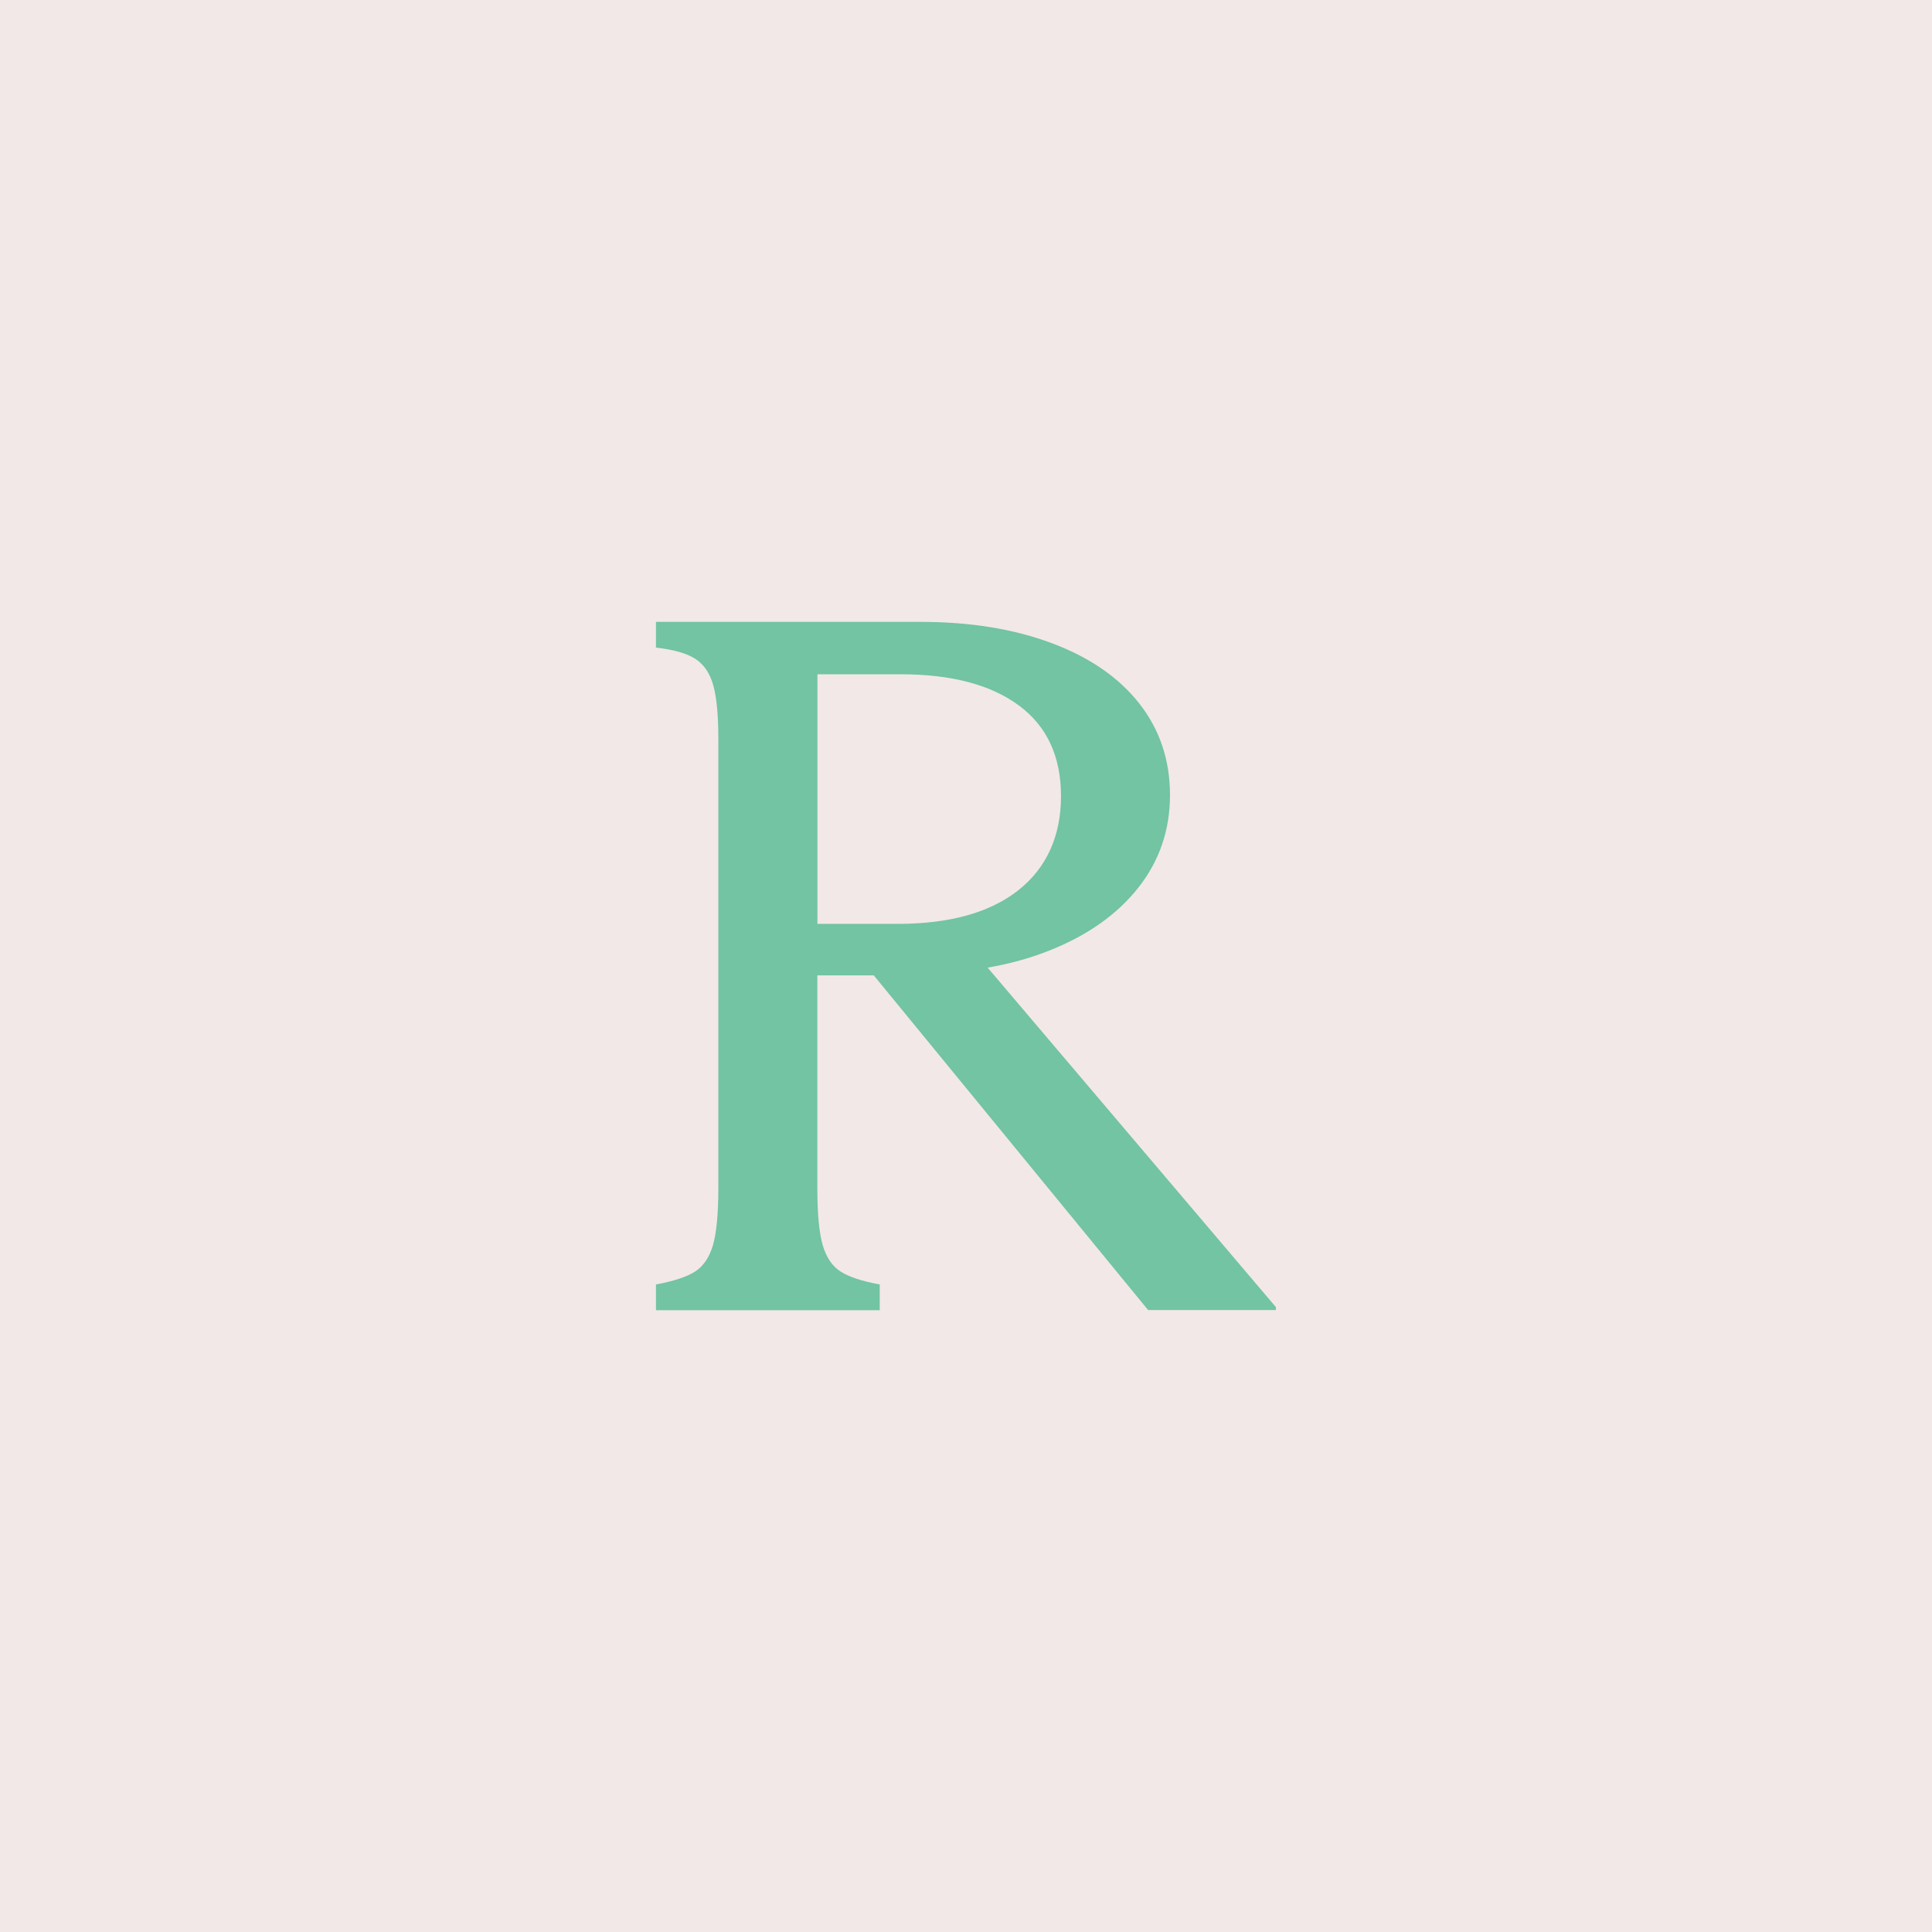
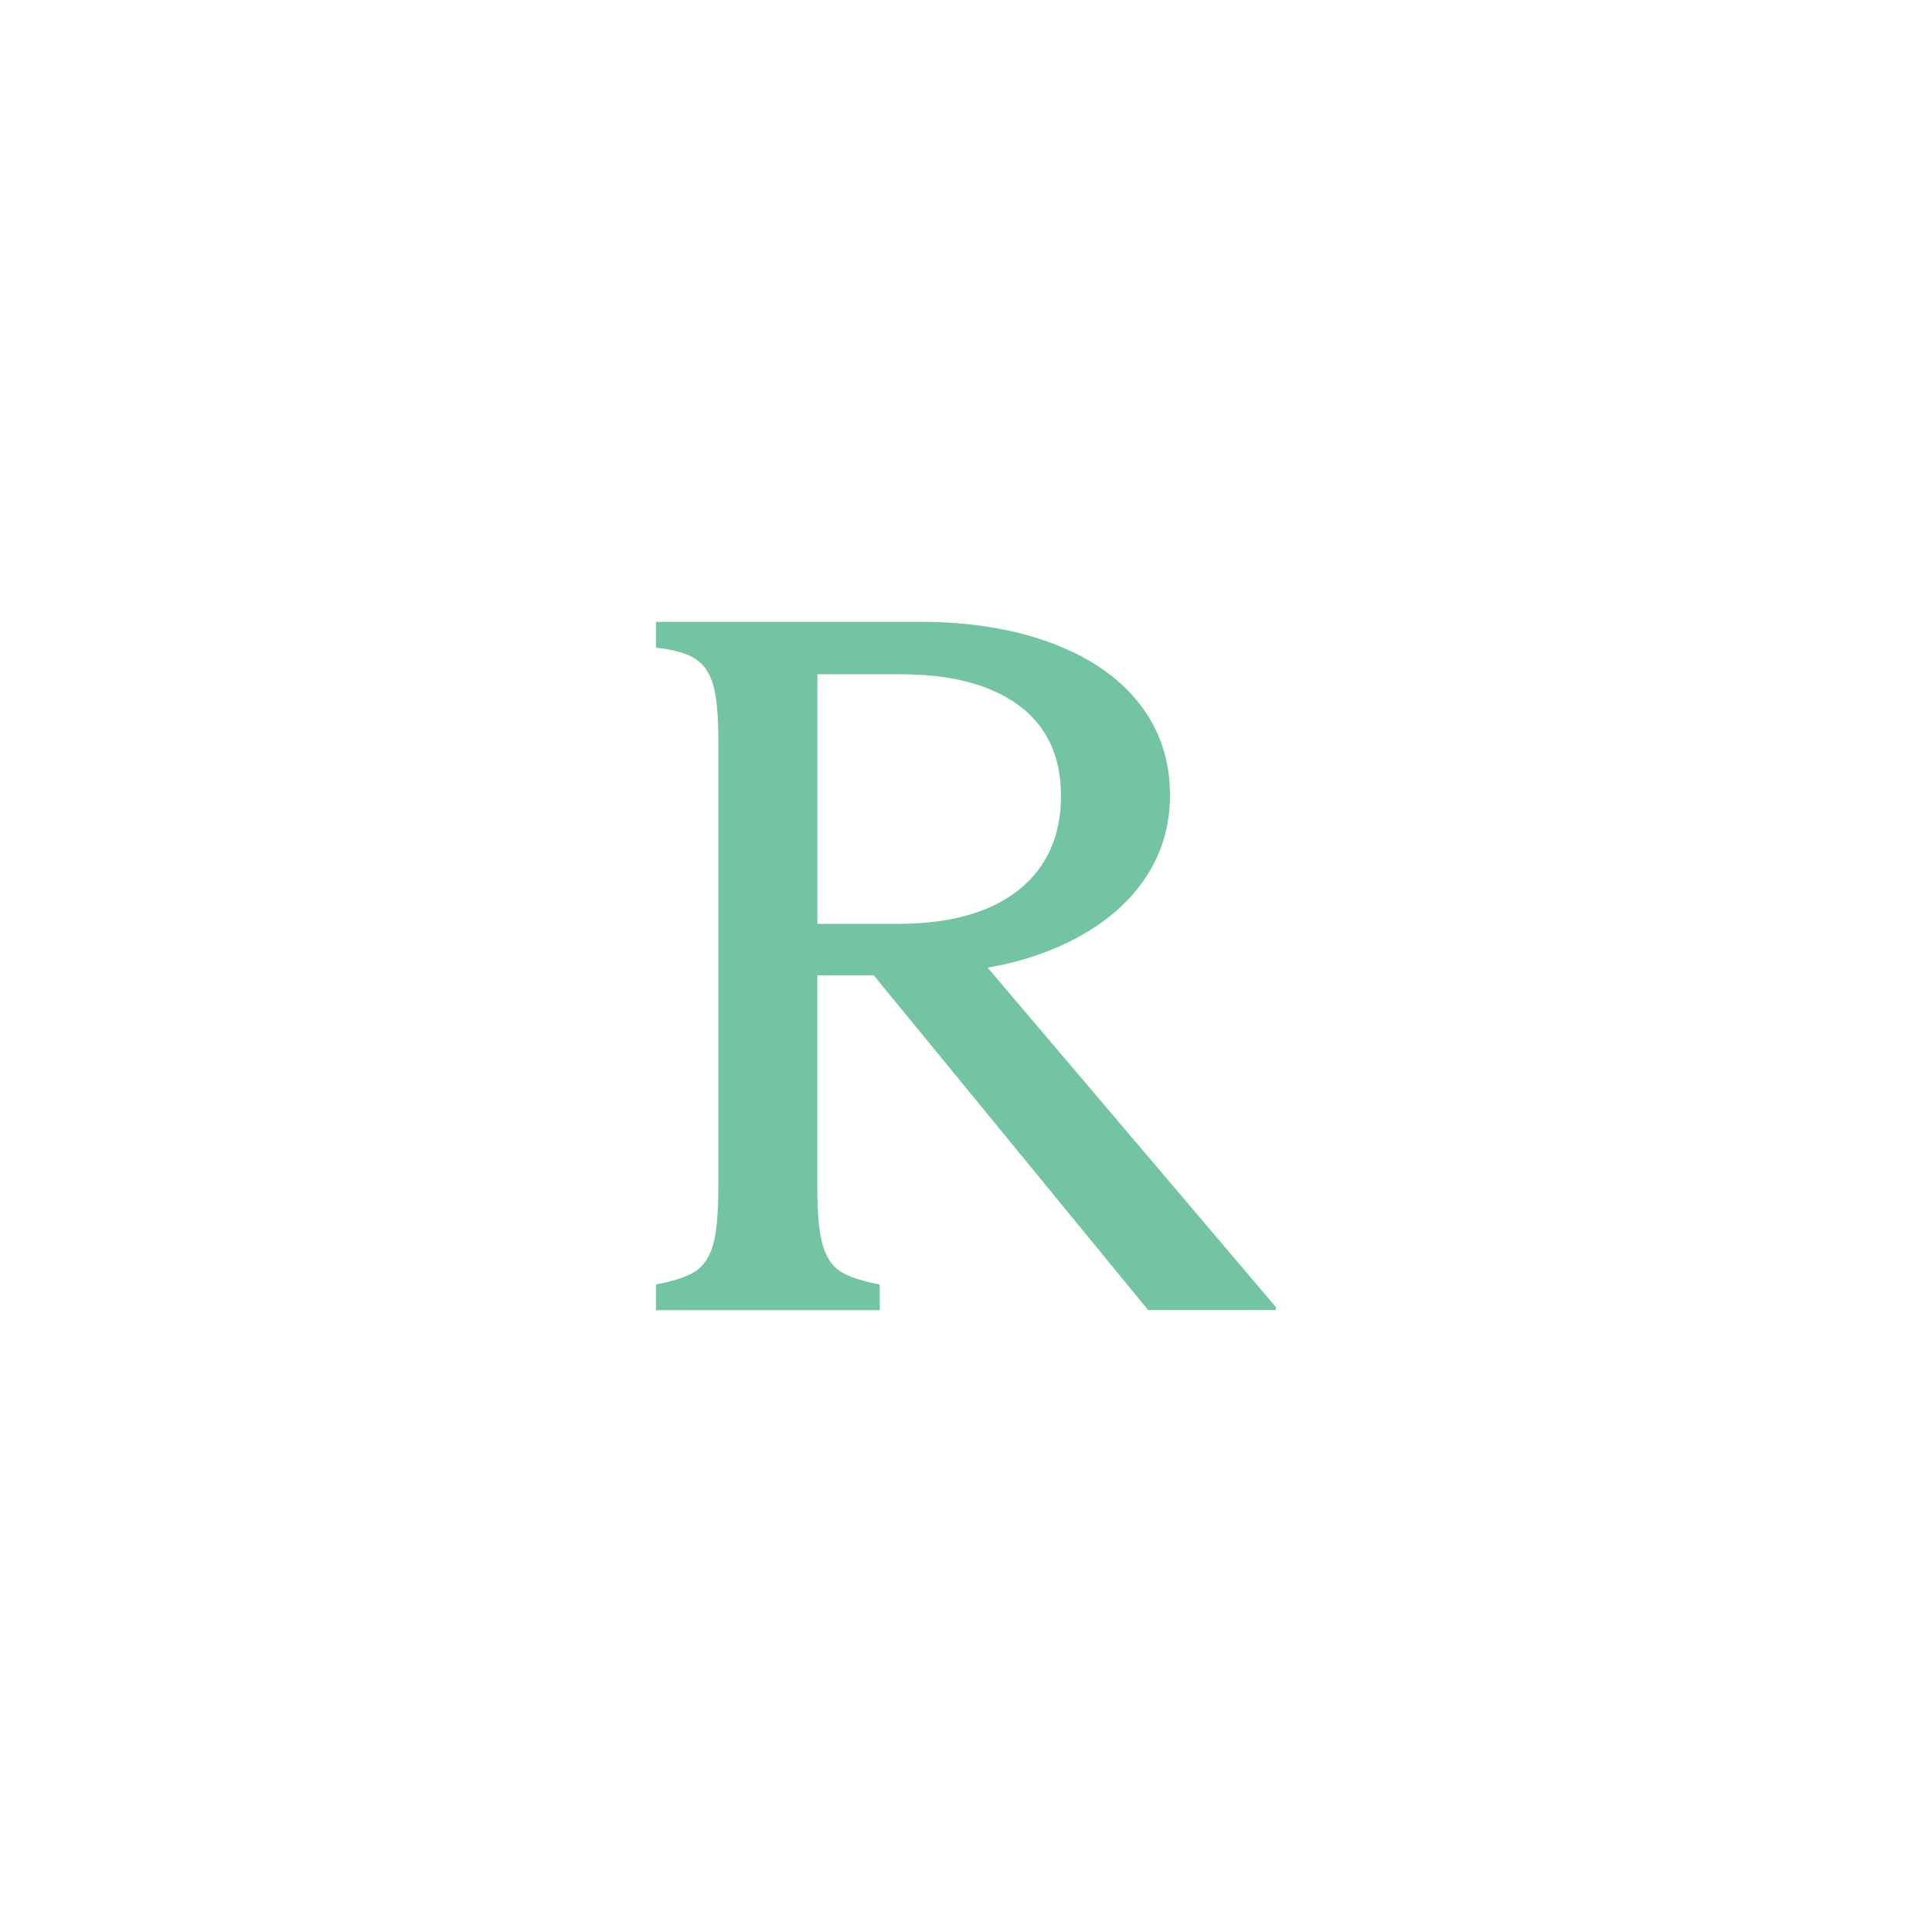
<svg xmlns="http://www.w3.org/2000/svg" id="_レイヤー_2" viewBox="0 0 249.94 249.94">
  <defs>
    <style>.cls-1{fill:#f2e8e7;}.cls-2{fill:#72c4a2;}</style>
  </defs>
  <g id="de">
-     <rect class="cls-1" x="0" width="249.94" height="249.94" />
    <path class="cls-2" d="M135.73,122.98c4.95-1.96,8.8-4.68,11.53-8.14,2.73-3.46,4.1-7.45,4.1-11.98s-1.33-8.48-3.97-11.85c-2.65-3.37-6.43-5.98-11.34-7.81-4.91-1.84-10.57-2.75-16.98-2.75h-34.21v3.33c2.31.26,4.01.75,5.12,1.47,1.11.73,1.88,1.88,2.31,3.46.43,1.58.64,3.87.64,6.85v58.17c0,3.33-.24,5.79-.7,7.37-.47,1.58-1.24,2.71-2.31,3.4-1.07.68-2.75,1.24-5.06,1.67v3.33h28.95v-3.33c-2.31-.43-3.99-.98-5.06-1.67-1.07-.68-1.84-1.81-2.31-3.4-.47-1.58-.7-4.04-.7-7.37v-27.55h7.3l35.49,43.3h16.53v-.38l-37.29-43.92c2.84-.49,5.49-1.22,7.95-2.2ZM105.75,119.52v-32.29h10.76c6.58,0,11.68,1.35,15.31,4.04,3.63,2.69,5.44,6.6,5.44,11.72s-1.84,9.27-5.51,12.17c-3.67,2.9-8.88,4.36-15.63,4.36h-10.38Z" />
  </g>
</svg>